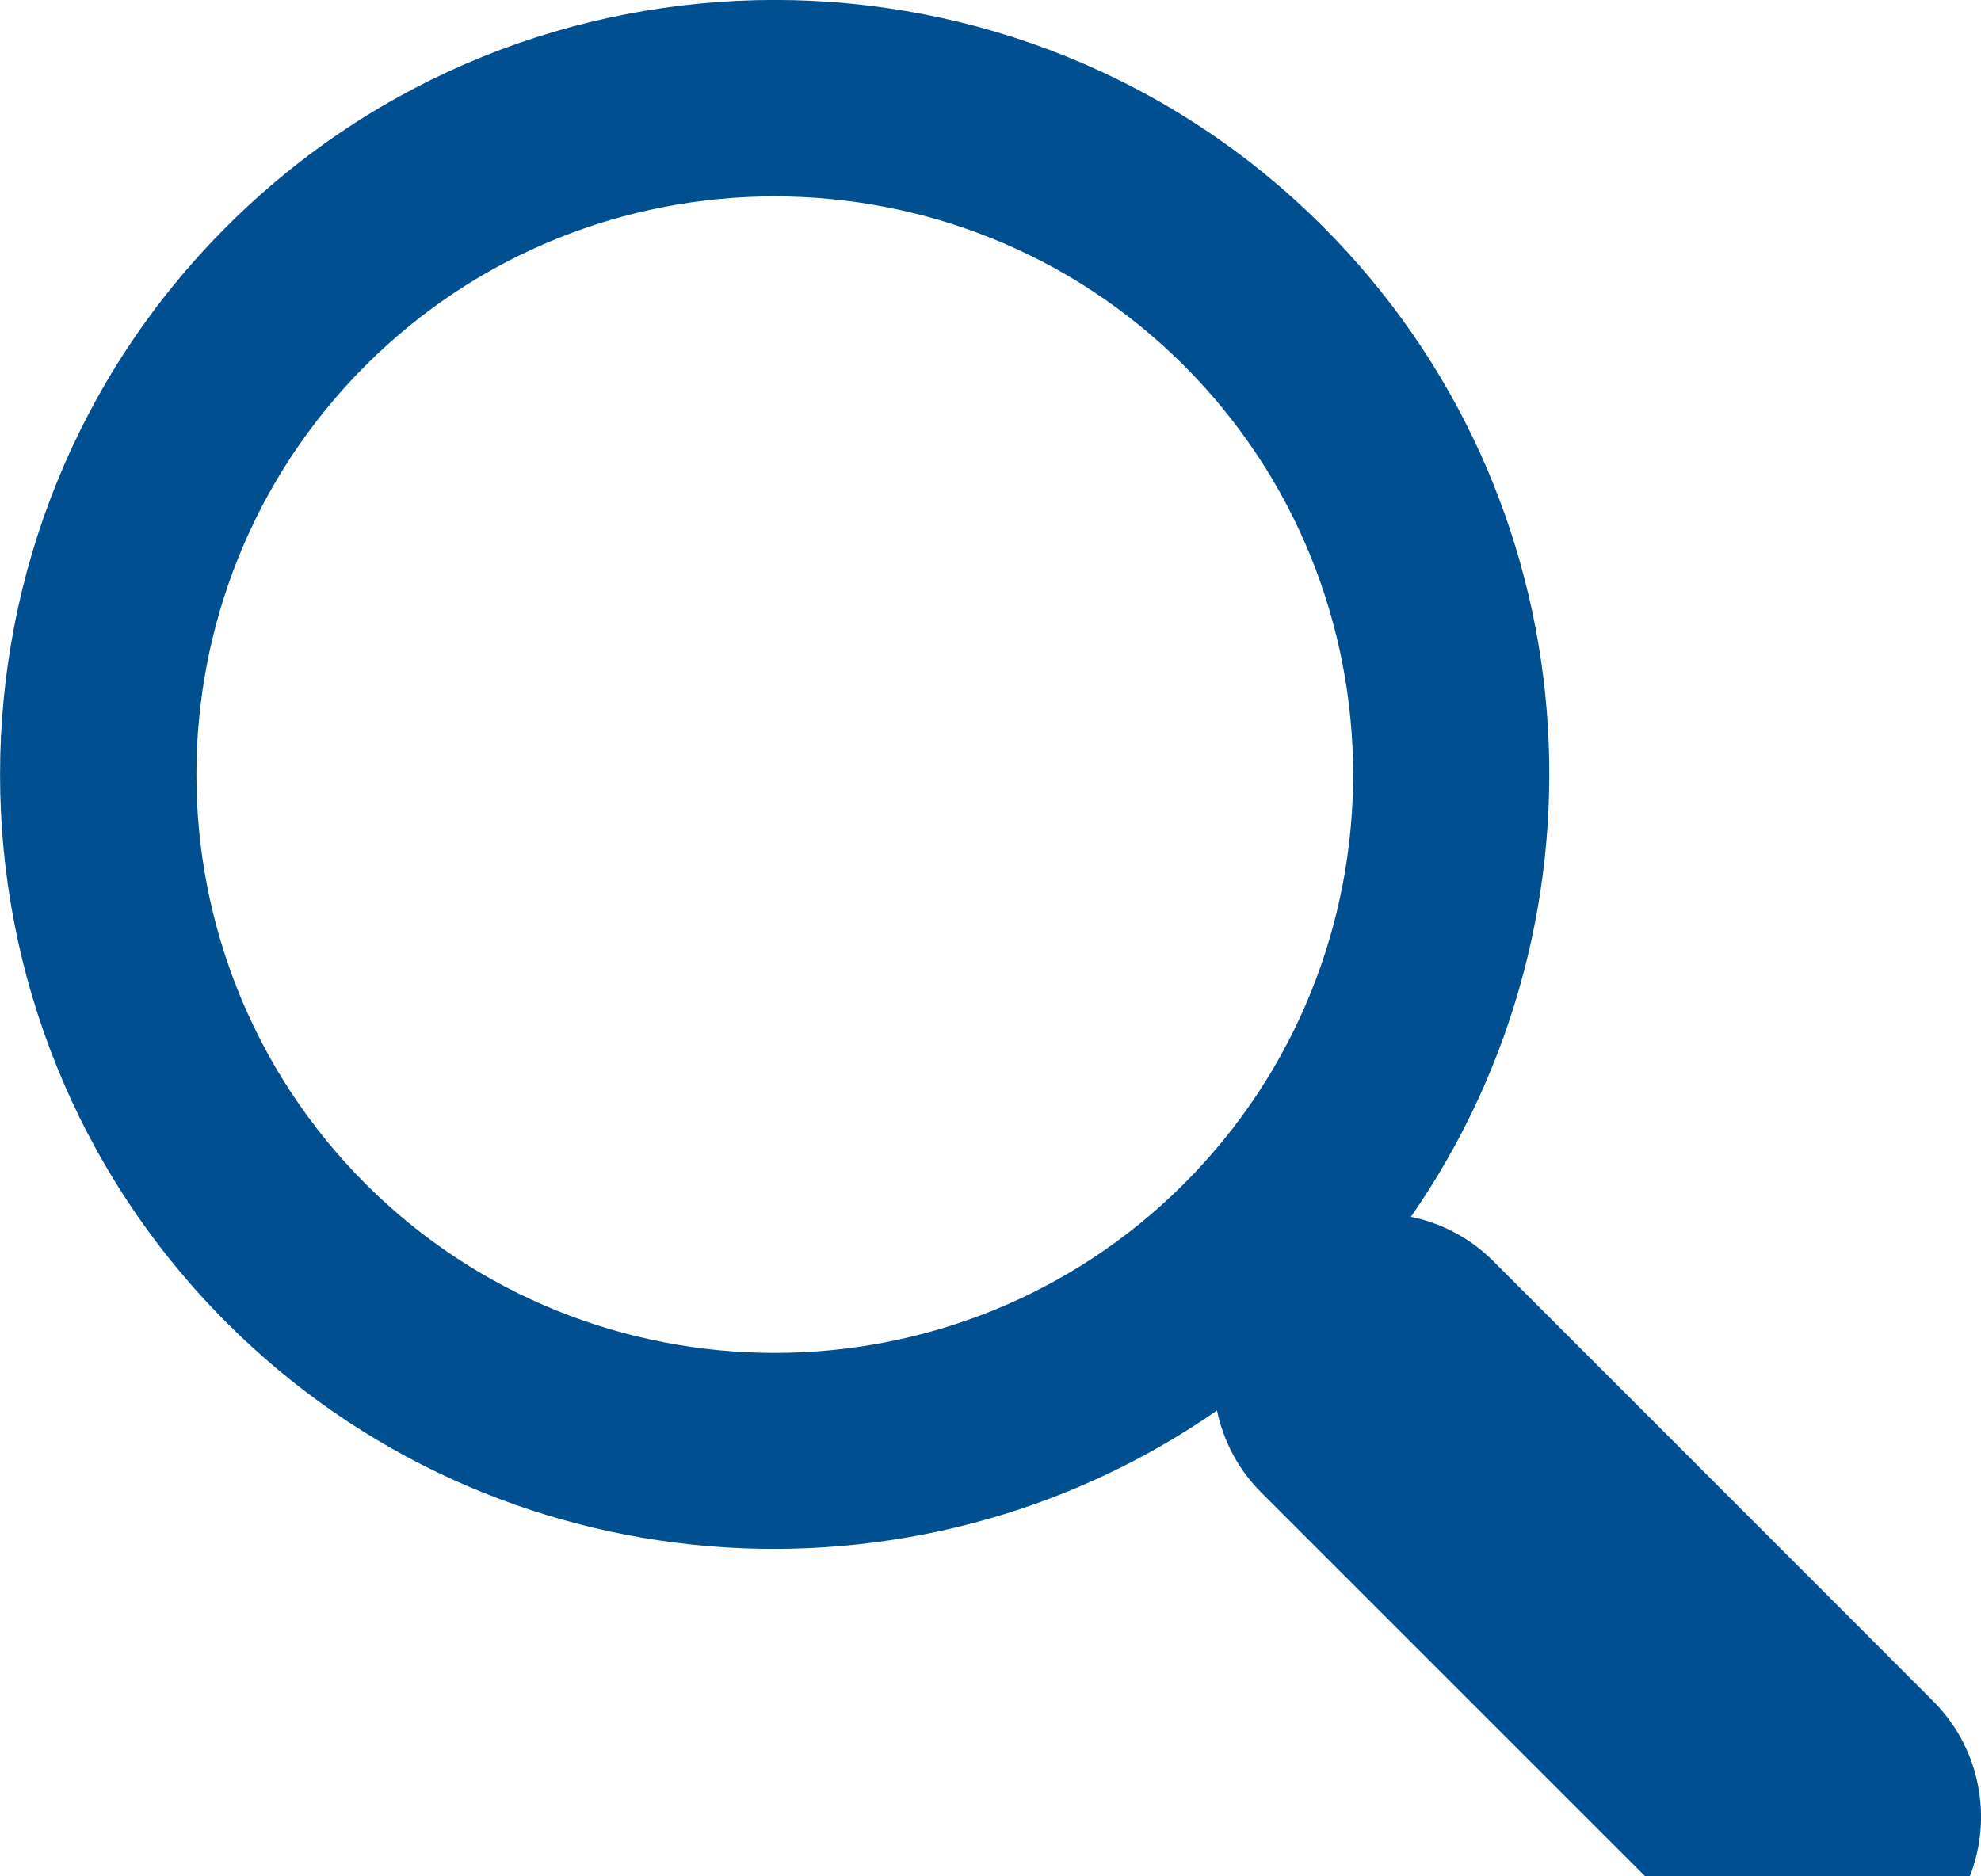
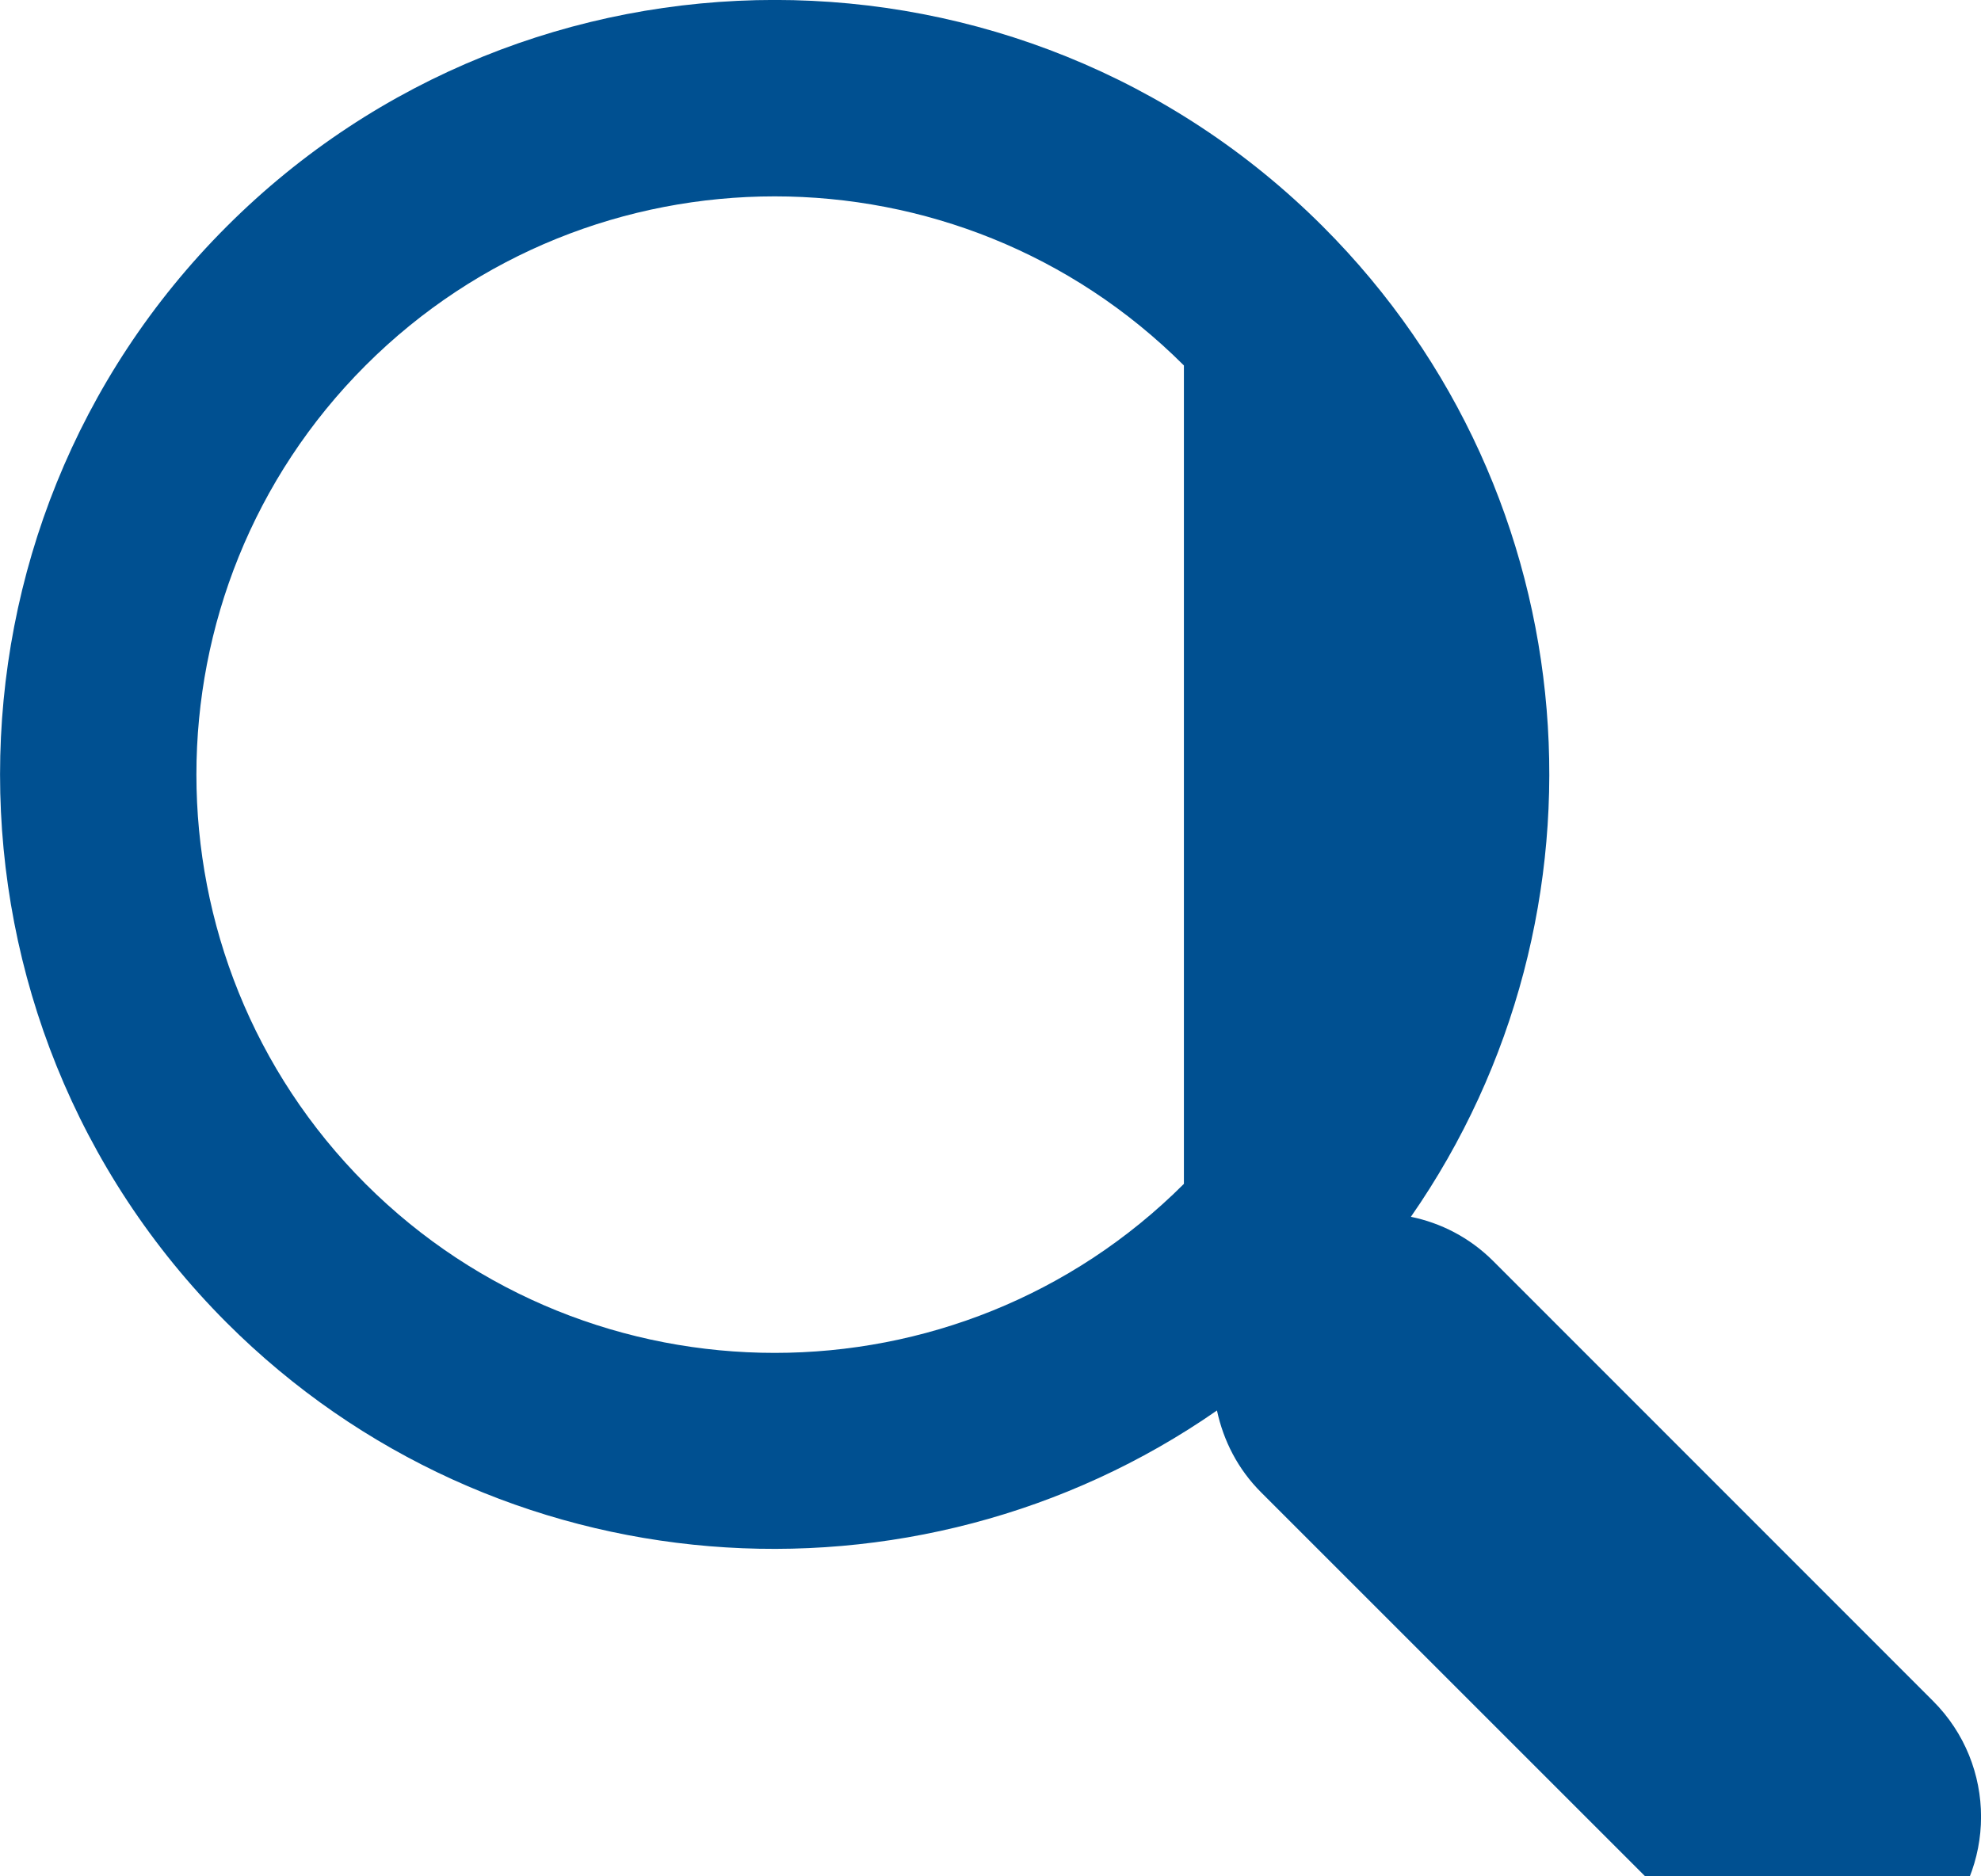
<svg xmlns="http://www.w3.org/2000/svg" version="1.1" width="19" height="18" viewBox="0 0 19 18">
  <svg version="1.1" id="Capa_1" x="0" y="0" width="19px" height="19px" viewBox="-96.381 126.62 19 19" enable-background="new -96.381 126.62 19 19" xml:space="preserve">
    <g>
-       <path fill="#005091" d="M-83.693,128.793c-2.898-2.898-7.616-2.898-10.514,0s-2.898,7.615,0,10.516   c2.581,2.58,6.601,2.857,9.498,0.842c0.062,0.289,0.2,0.563,0.425,0.787l4.221,4.221c0.616,0.615,1.609,0.615,2.222,0   c0.614-0.613,0.614-1.607,0-2.221l-4.221-4.223c-0.224-0.223-0.499-0.363-0.787-0.422   C-80.834,135.395-81.111,131.375-83.693,128.793z M-85.026,137.977c-2.164,2.162-5.686,2.162-7.849,0   c-2.163-2.166-2.163-5.687,0-7.851c2.163-2.163,5.685-2.163,7.849,0C-82.862,132.291-82.862,135.811-85.026,137.977z" />
+       <path fill="#005091" d="M-83.693,128.793c-2.898-2.898-7.616-2.898-10.514,0s-2.898,7.615,0,10.516   c2.581,2.58,6.601,2.857,9.498,0.842c0.062,0.289,0.2,0.563,0.425,0.787l4.221,4.221c0.616,0.615,1.609,0.615,2.222,0   c0.614-0.613,0.614-1.607,0-2.221l-4.221-4.223c-0.224-0.223-0.499-0.363-0.787-0.422   C-80.834,135.395-81.111,131.375-83.693,128.793z M-85.026,137.977c-2.164,2.162-5.686,2.162-7.849,0   c-2.163-2.166-2.163-5.687,0-7.851c2.163-2.163,5.685-2.163,7.849,0z" />
    </g>
  </svg>
</svg>